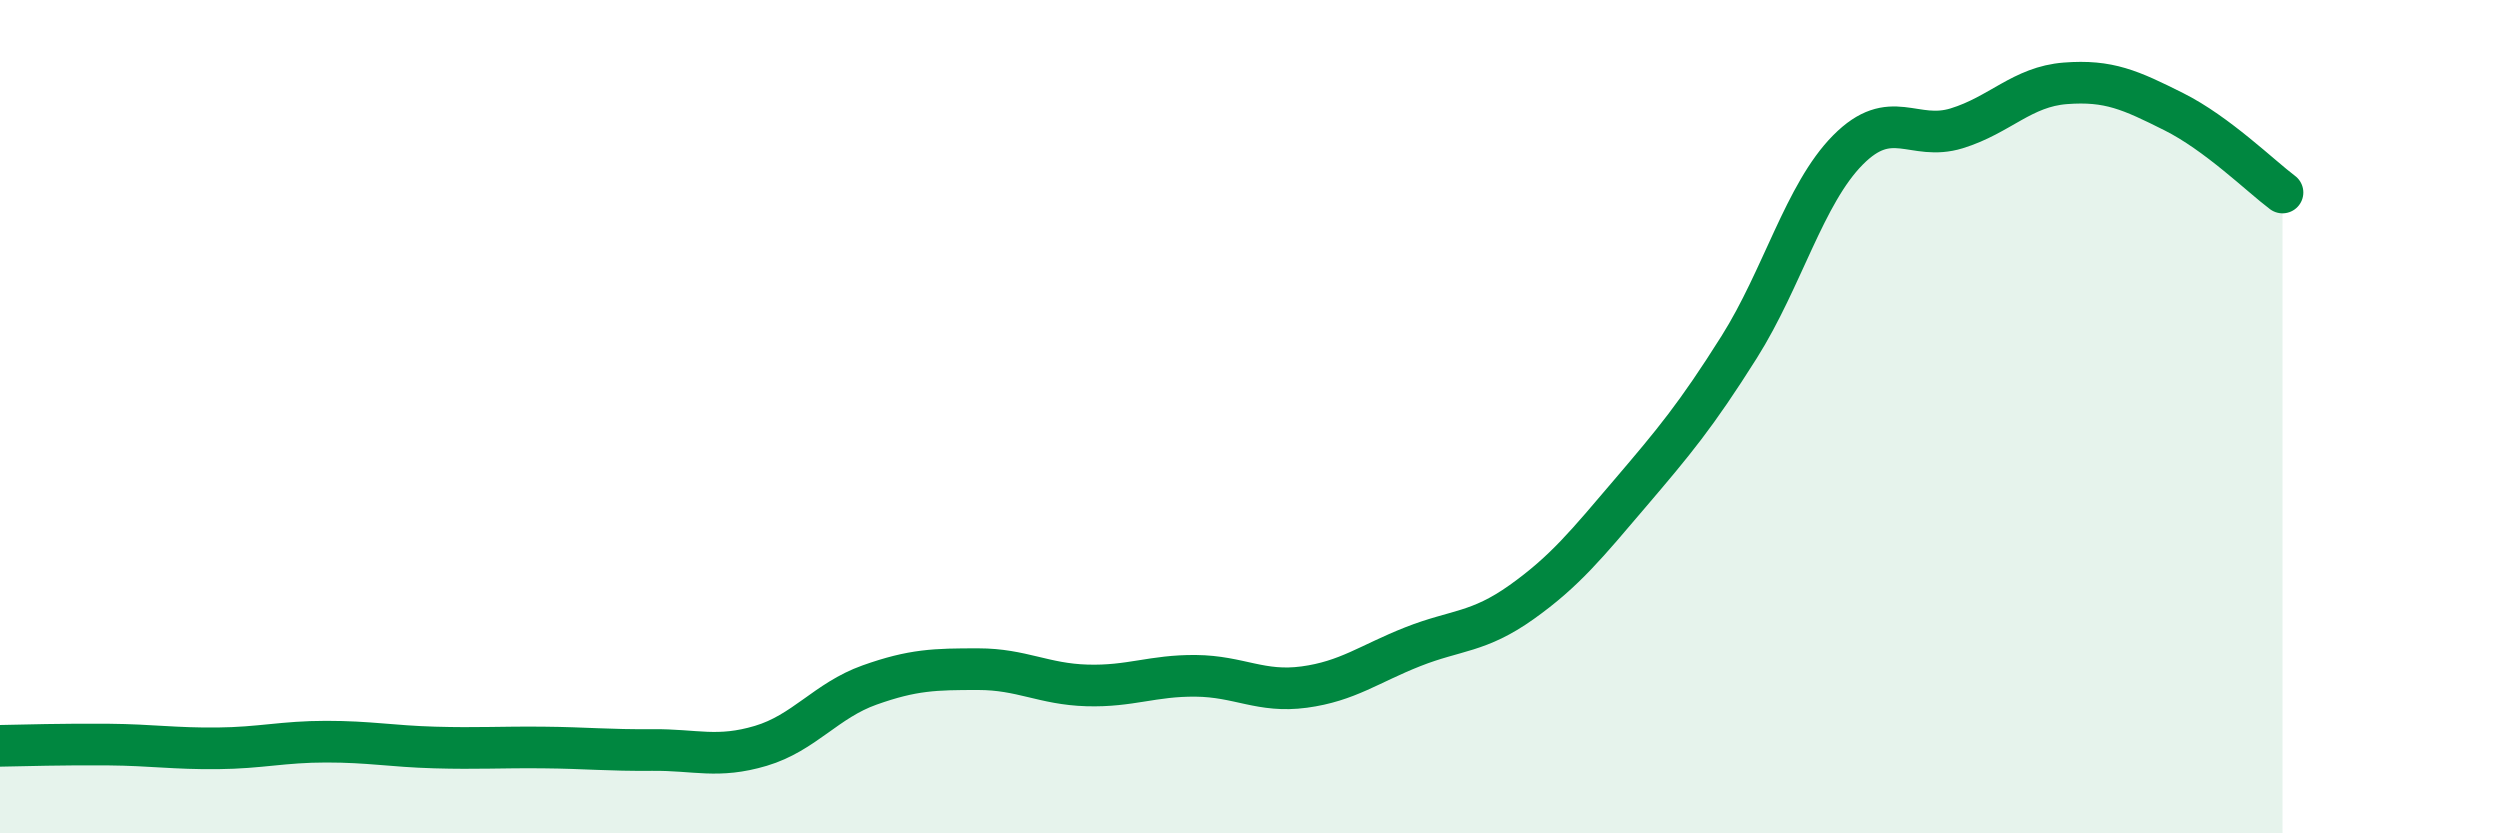
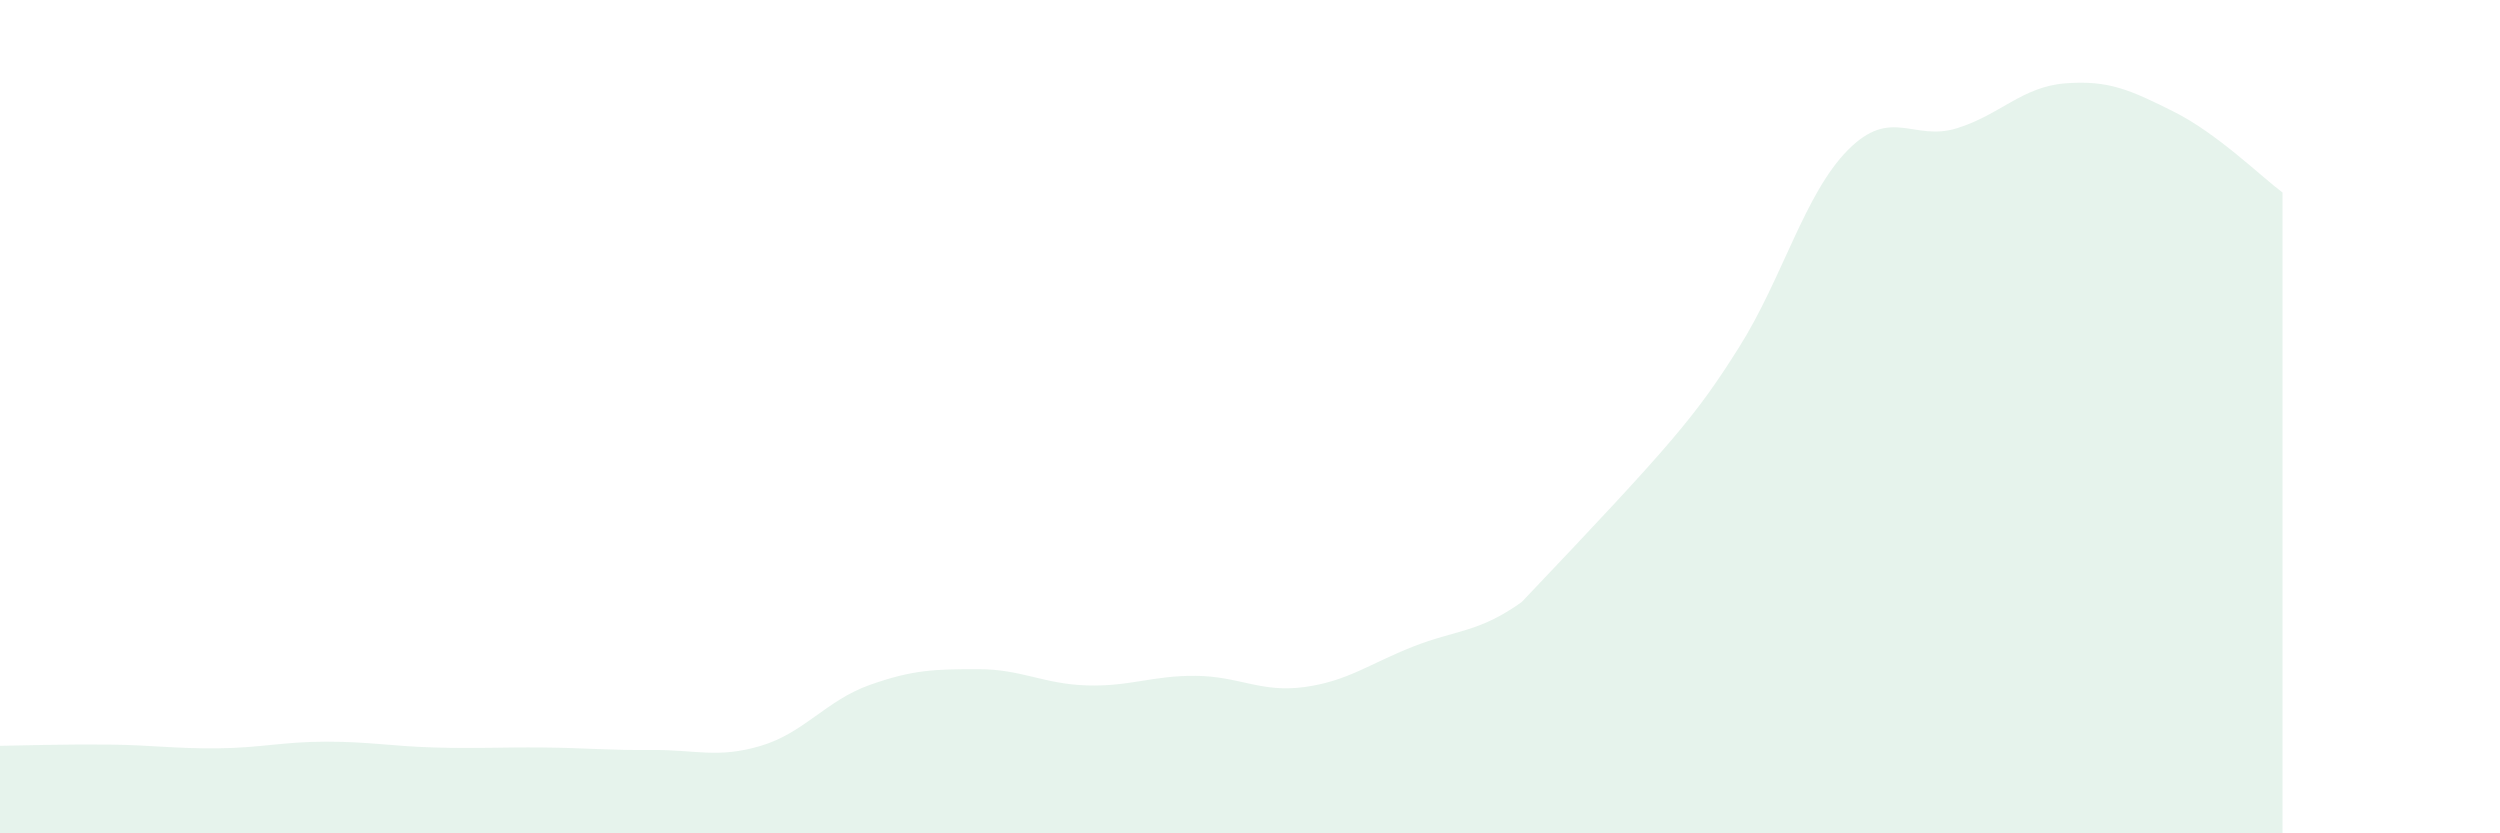
<svg xmlns="http://www.w3.org/2000/svg" width="60" height="20" viewBox="0 0 60 20">
-   <path d="M 0,17.9 C 0.52,17.89 1.57,17.86 2.61,17.87 C 3.65,17.88 4.18,17.97 5.22,17.96 C 6.26,17.95 6.79,17.8 7.83,17.8 C 8.87,17.8 9.39,17.91 10.43,17.94 C 11.47,17.97 12,17.93 13.04,17.94 C 14.08,17.95 14.61,18.01 15.65,18 C 16.69,17.99 17.22,18.21 18.26,17.9 C 19.3,17.59 19.83,16.81 20.87,16.44 C 21.91,16.07 22.44,16.06 23.48,16.06 C 24.52,16.06 25.05,16.42 26.09,16.45 C 27.13,16.48 27.66,16.21 28.7,16.22 C 29.74,16.23 30.26,16.63 31.3,16.49 C 32.34,16.35 32.87,15.93 33.91,15.52 C 34.95,15.11 35.48,15.19 36.52,14.45 C 37.56,13.71 38.09,13.05 39.13,11.83 C 40.17,10.61 40.7,9.98 41.74,8.33 C 42.78,6.68 43.31,4.65 44.35,3.6 C 45.39,2.55 45.92,3.4 46.96,3.08 C 48,2.76 48.53,2.08 49.57,2 C 50.61,1.92 51.13,2.16 52.17,2.68 C 53.21,3.2 54.26,4.23 54.78,4.62L54.78 20L0 20Z" fill="#008740" opacity="0.1" stroke-linecap="round" stroke-linejoin="round" />
-   <path d="M 0,17.9 C 0.52,17.89 1.57,17.86 2.61,17.87 C 3.65,17.88 4.18,17.97 5.22,17.96 C 6.26,17.95 6.79,17.8 7.83,17.8 C 8.87,17.8 9.39,17.91 10.43,17.94 C 11.47,17.97 12,17.93 13.04,17.94 C 14.08,17.95 14.61,18.01 15.65,18 C 16.69,17.99 17.22,18.21 18.26,17.9 C 19.3,17.59 19.83,16.81 20.87,16.44 C 21.91,16.07 22.44,16.06 23.48,16.06 C 24.52,16.06 25.05,16.42 26.09,16.45 C 27.13,16.48 27.66,16.21 28.7,16.22 C 29.74,16.23 30.26,16.63 31.3,16.49 C 32.34,16.35 32.87,15.93 33.91,15.52 C 34.95,15.11 35.48,15.19 36.52,14.45 C 37.56,13.71 38.09,13.05 39.13,11.83 C 40.17,10.61 40.7,9.98 41.74,8.33 C 42.78,6.68 43.31,4.65 44.35,3.6 C 45.39,2.55 45.92,3.4 46.96,3.08 C 48,2.76 48.53,2.08 49.57,2 C 50.61,1.92 51.13,2.16 52.17,2.68 C 53.21,3.2 54.26,4.23 54.78,4.62" stroke="#008740" stroke-width="1" fill="none" stroke-linecap="round" stroke-linejoin="round" />
+   <path d="M 0,17.9 C 0.52,17.89 1.57,17.86 2.61,17.87 C 3.65,17.88 4.18,17.97 5.22,17.96 C 6.26,17.95 6.79,17.8 7.83,17.8 C 8.87,17.8 9.39,17.91 10.43,17.94 C 11.47,17.97 12,17.93 13.04,17.94 C 14.08,17.95 14.61,18.01 15.65,18 C 16.69,17.99 17.22,18.21 18.26,17.9 C 19.3,17.59 19.83,16.81 20.87,16.44 C 21.91,16.07 22.44,16.06 23.48,16.06 C 24.52,16.06 25.05,16.42 26.09,16.45 C 27.13,16.48 27.66,16.21 28.7,16.22 C 29.74,16.23 30.26,16.63 31.3,16.49 C 32.34,16.35 32.87,15.93 33.91,15.52 C 34.95,15.11 35.48,15.19 36.52,14.45 C 40.17,10.61 40.7,9.98 41.74,8.33 C 42.78,6.68 43.31,4.65 44.35,3.6 C 45.39,2.55 45.92,3.4 46.96,3.08 C 48,2.76 48.53,2.08 49.57,2 C 50.61,1.92 51.13,2.16 52.17,2.68 C 53.21,3.2 54.26,4.23 54.78,4.62L54.78 20L0 20Z" fill="#008740" opacity="0.1" stroke-linecap="round" stroke-linejoin="round" />
</svg>